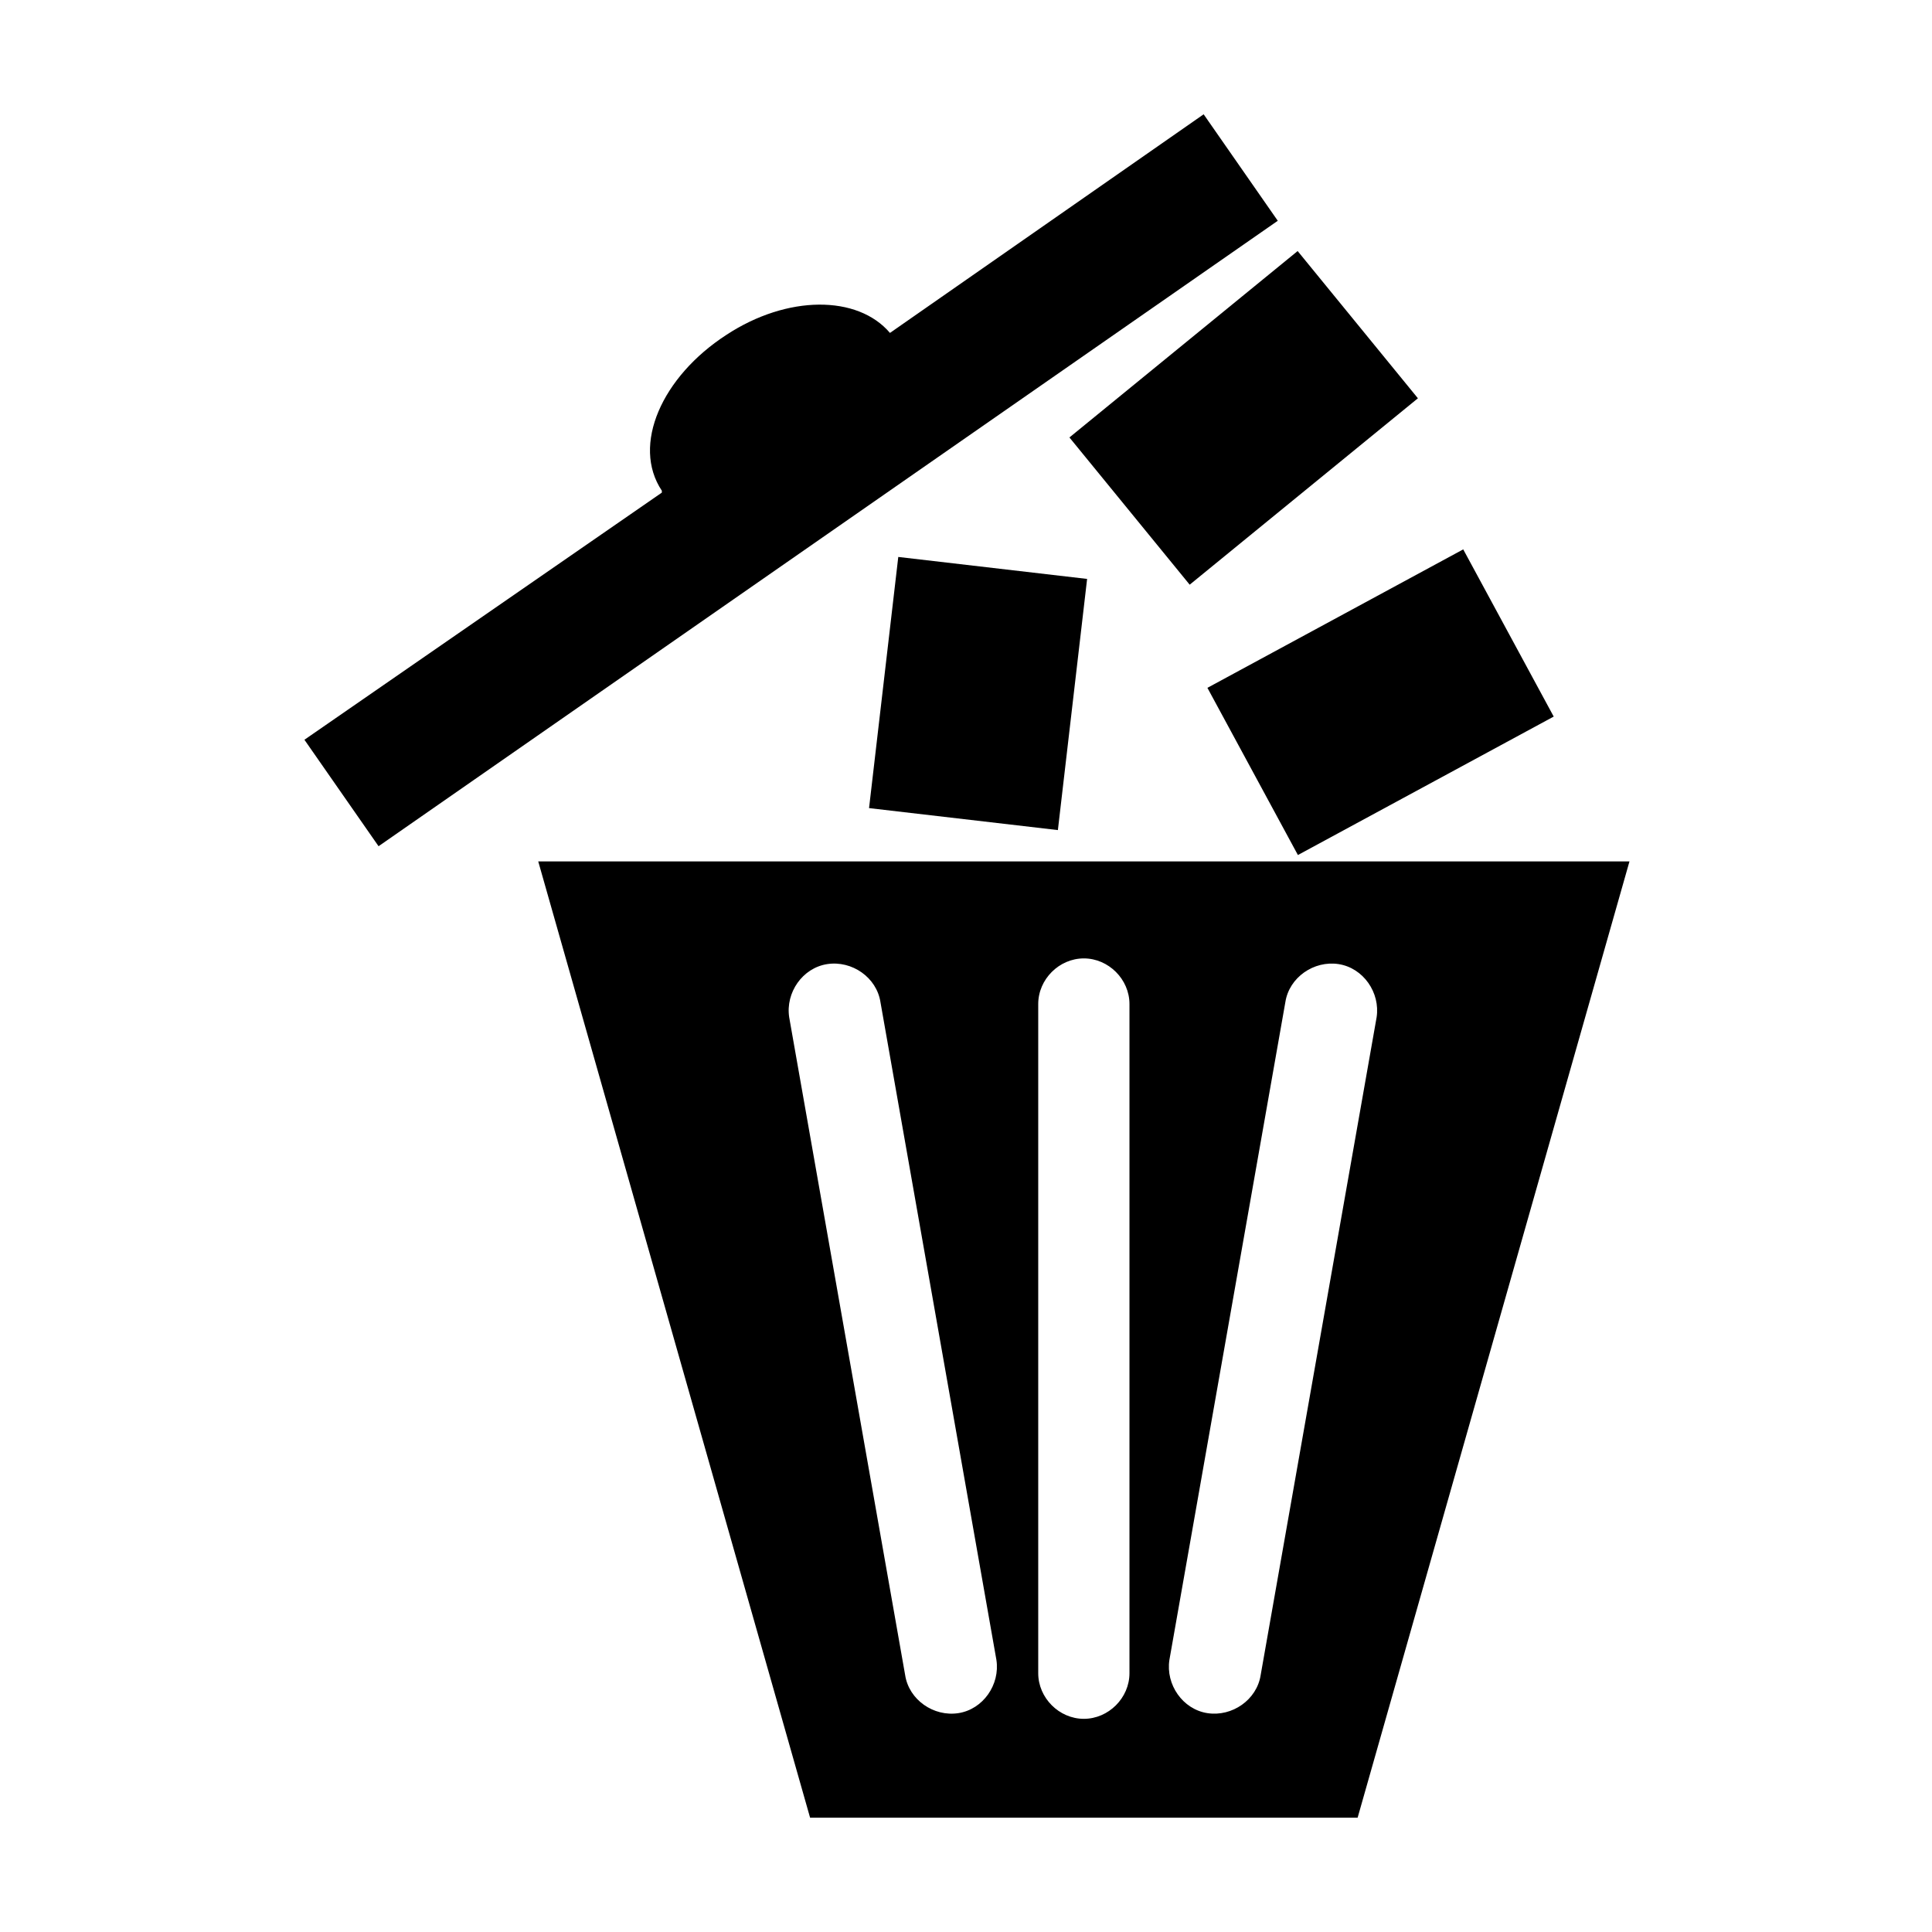
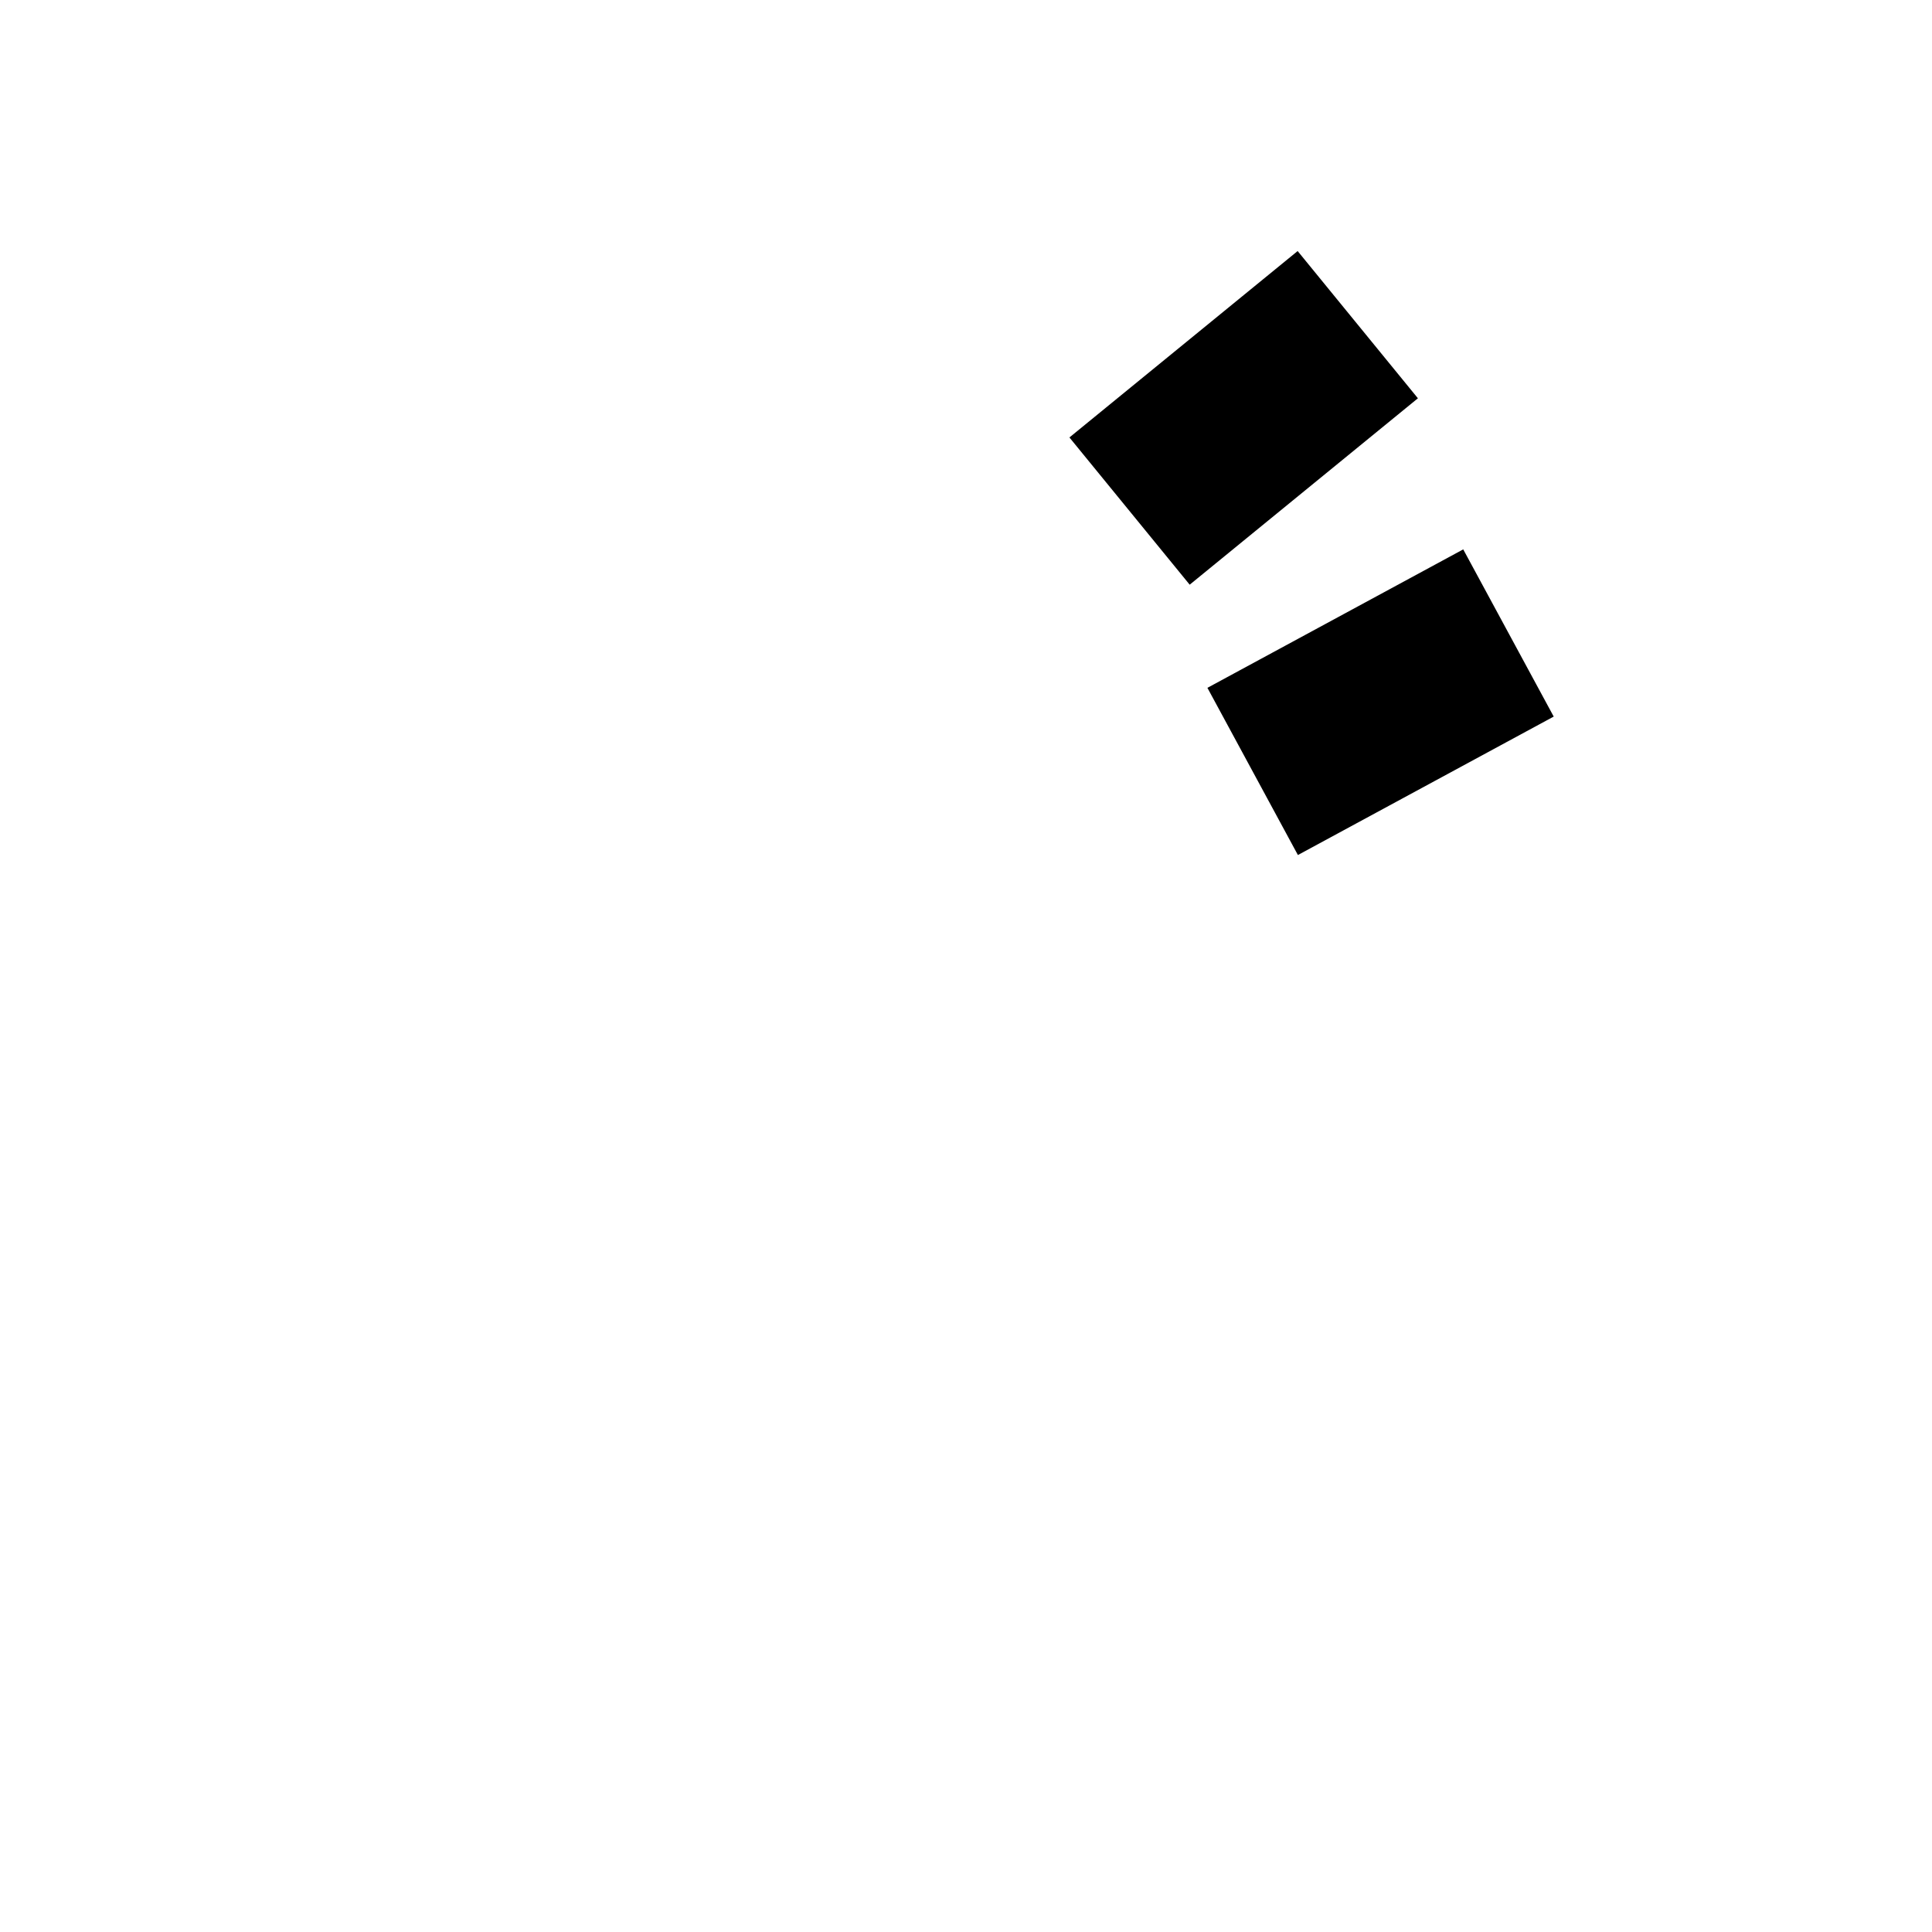
<svg xmlns="http://www.w3.org/2000/svg" fill="#000000" width="800px" height="800px" version="1.1" viewBox="144 144 512 512">
  <g>
-     <path d="m286.64 372.29 72.043 253.42h145.1l72.043-253.42zm111.34 225.71c-6.551 1.008-13.098-3.527-14.105-10.078l-30.73-174.32c-1.008-6.551 3.527-13.098 10.078-14.105 6.551-1.008 13.098 3.527 14.105 10.078l30.73 174.32c1.004 6.547-3.531 13.098-10.078 14.105zm45.34-10.582c0 6.551-5.543 12.09-12.09 12.09-6.551 0-12.09-5.543-12.09-12.09v-177.34c0-6.551 5.543-12.09 12.09-12.09 6.551 0 12.09 5.543 12.09 12.09zm34.766 0.504c-1.008 6.551-7.559 11.082-14.105 10.078-6.551-1.008-11.082-7.559-10.078-14.105l30.73-174.32c1.008-6.551 7.559-11.082 14.105-10.078 6.551 1.008 11.082 7.559 10.078 14.105z" />
    <path d="m519.76 249.55-60.48 49.398-31.871-39.02 60.48-49.398z" />
-     <path d="m424.35 363.98-50.043-5.824 7.746-66.559 50.043 5.824z" />
    <path d="m555.75 333.9-67.793 36.691-23.98-44.309 67.793-36.691z" />
-     <path d="m462.98 174.29-83.129 57.938c-8.566-10.078-27.207-10.078-43.328 0.504-17.129 11.082-25.191 29.223-17.129 41.312v0.504l-94.719 65.496 19.648 28.215 238.3-165.75z" />
  </g>
</svg>